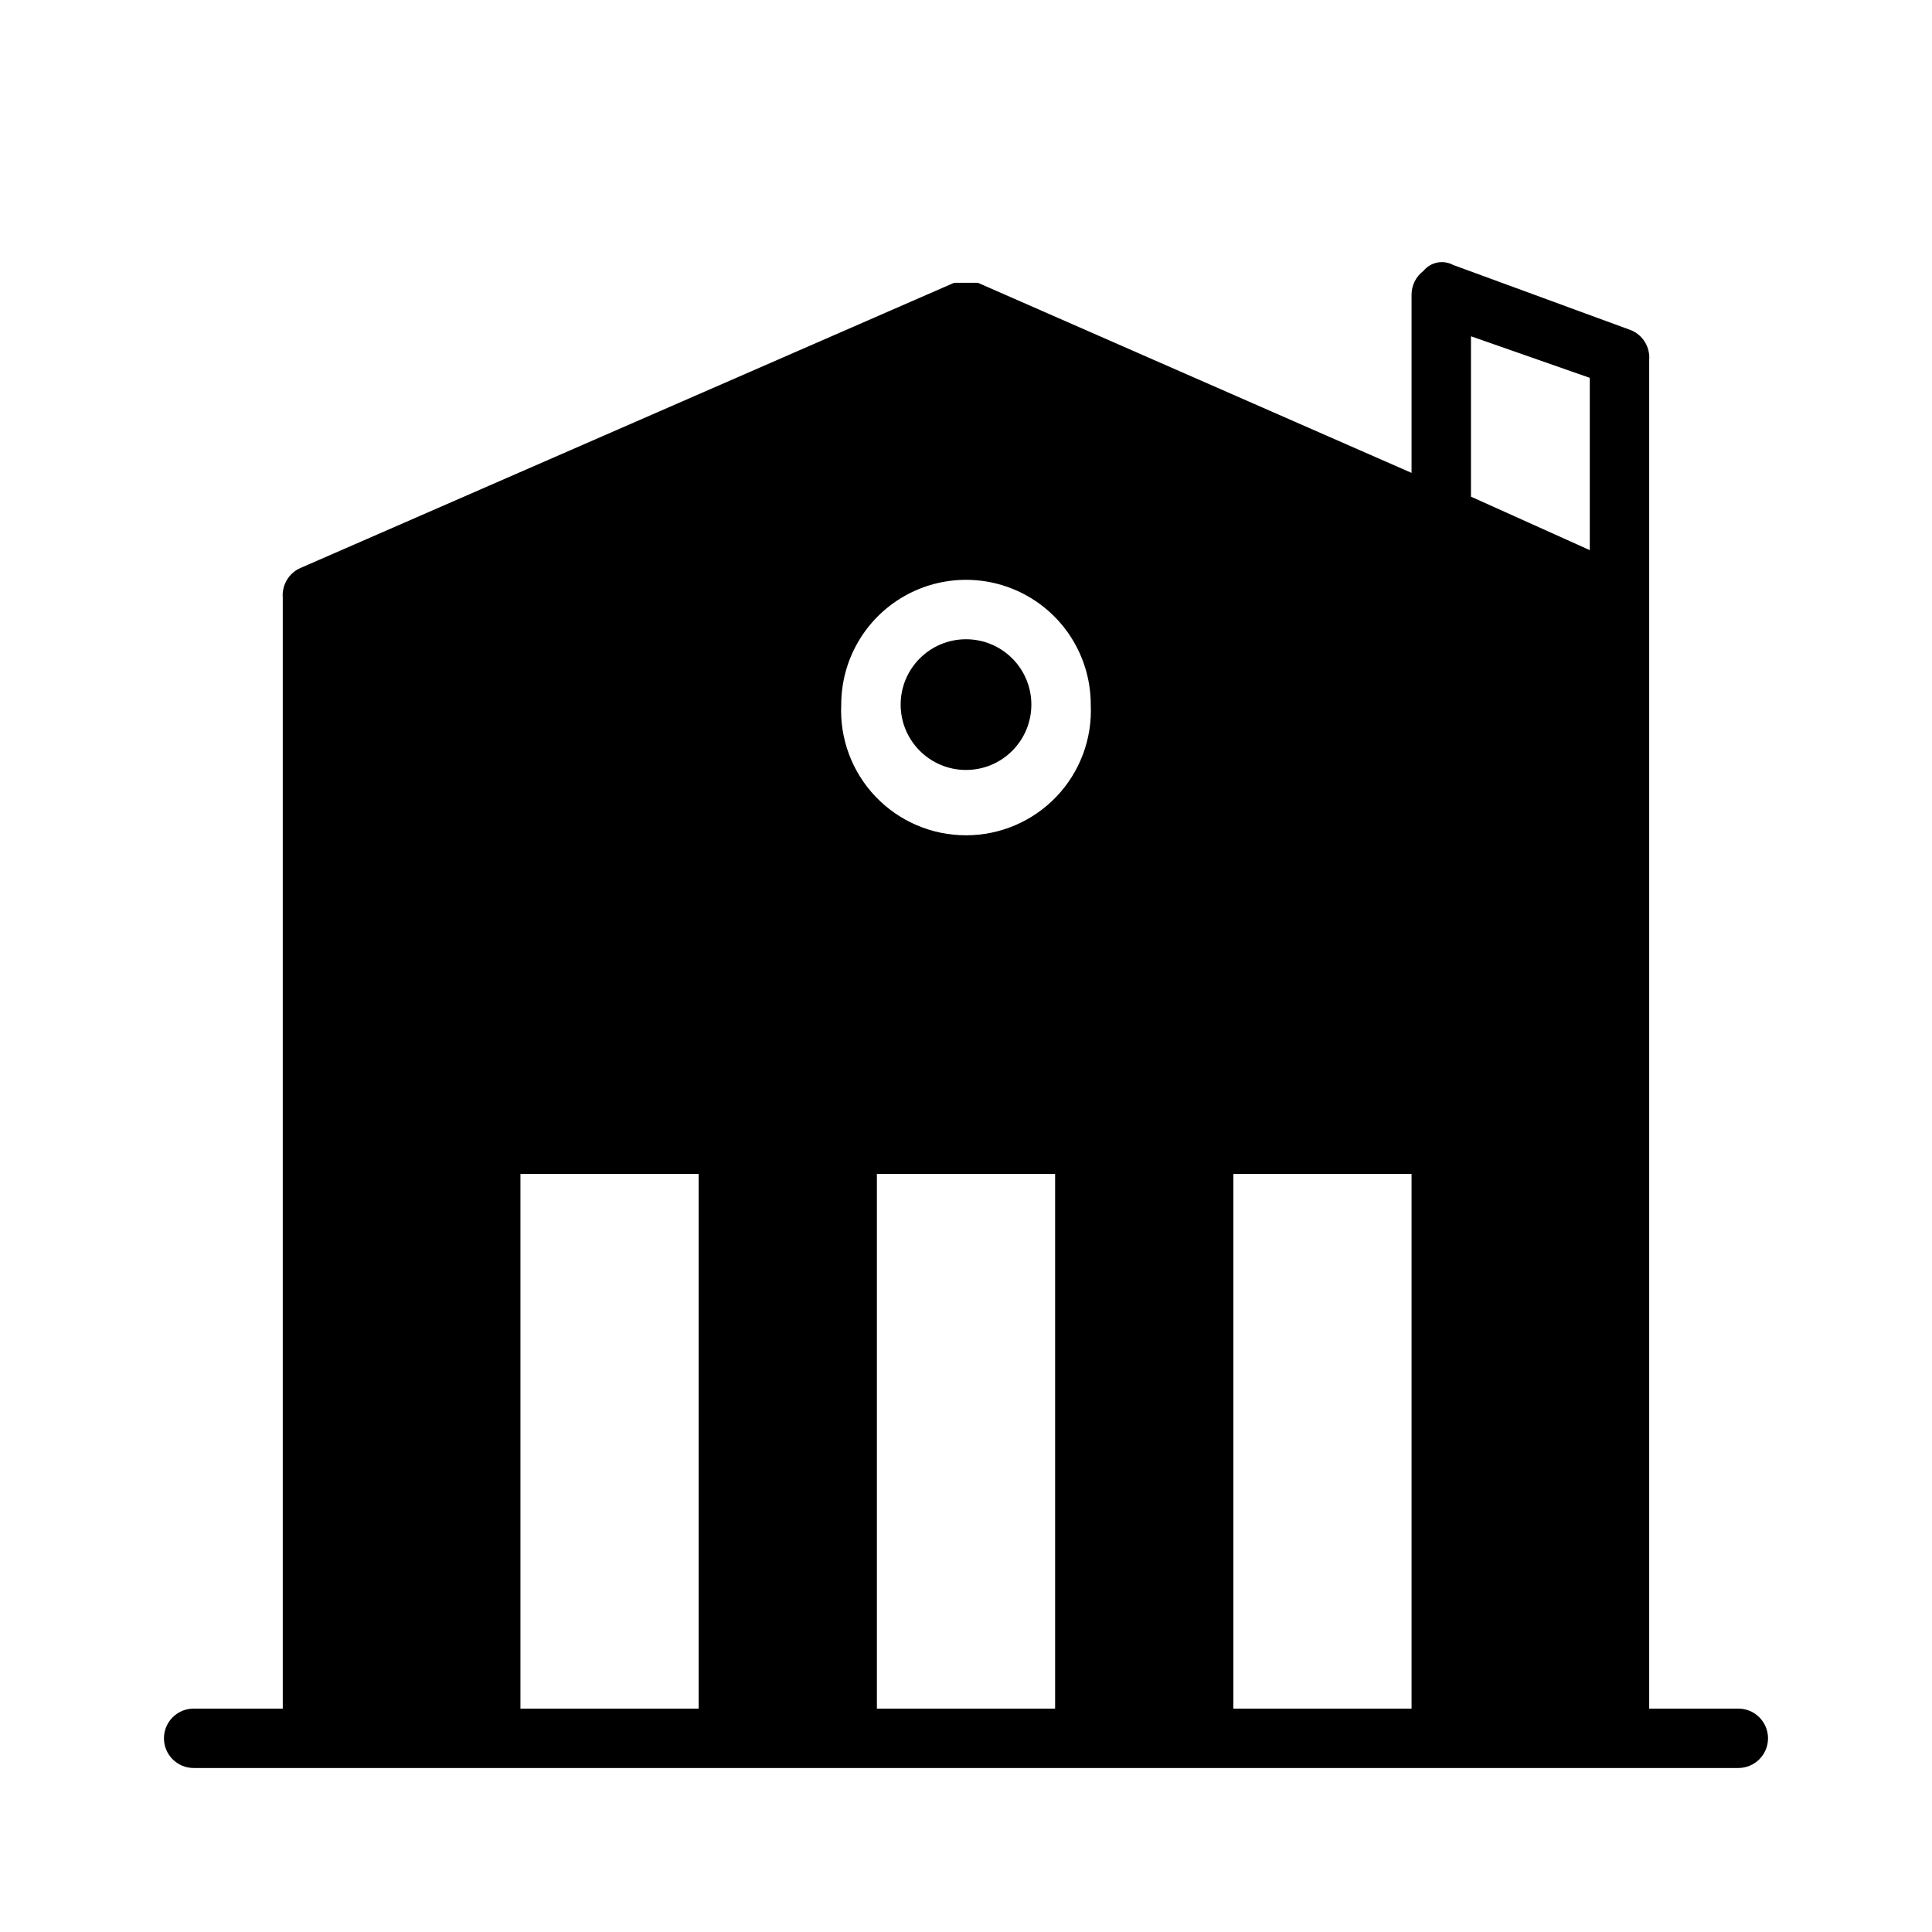
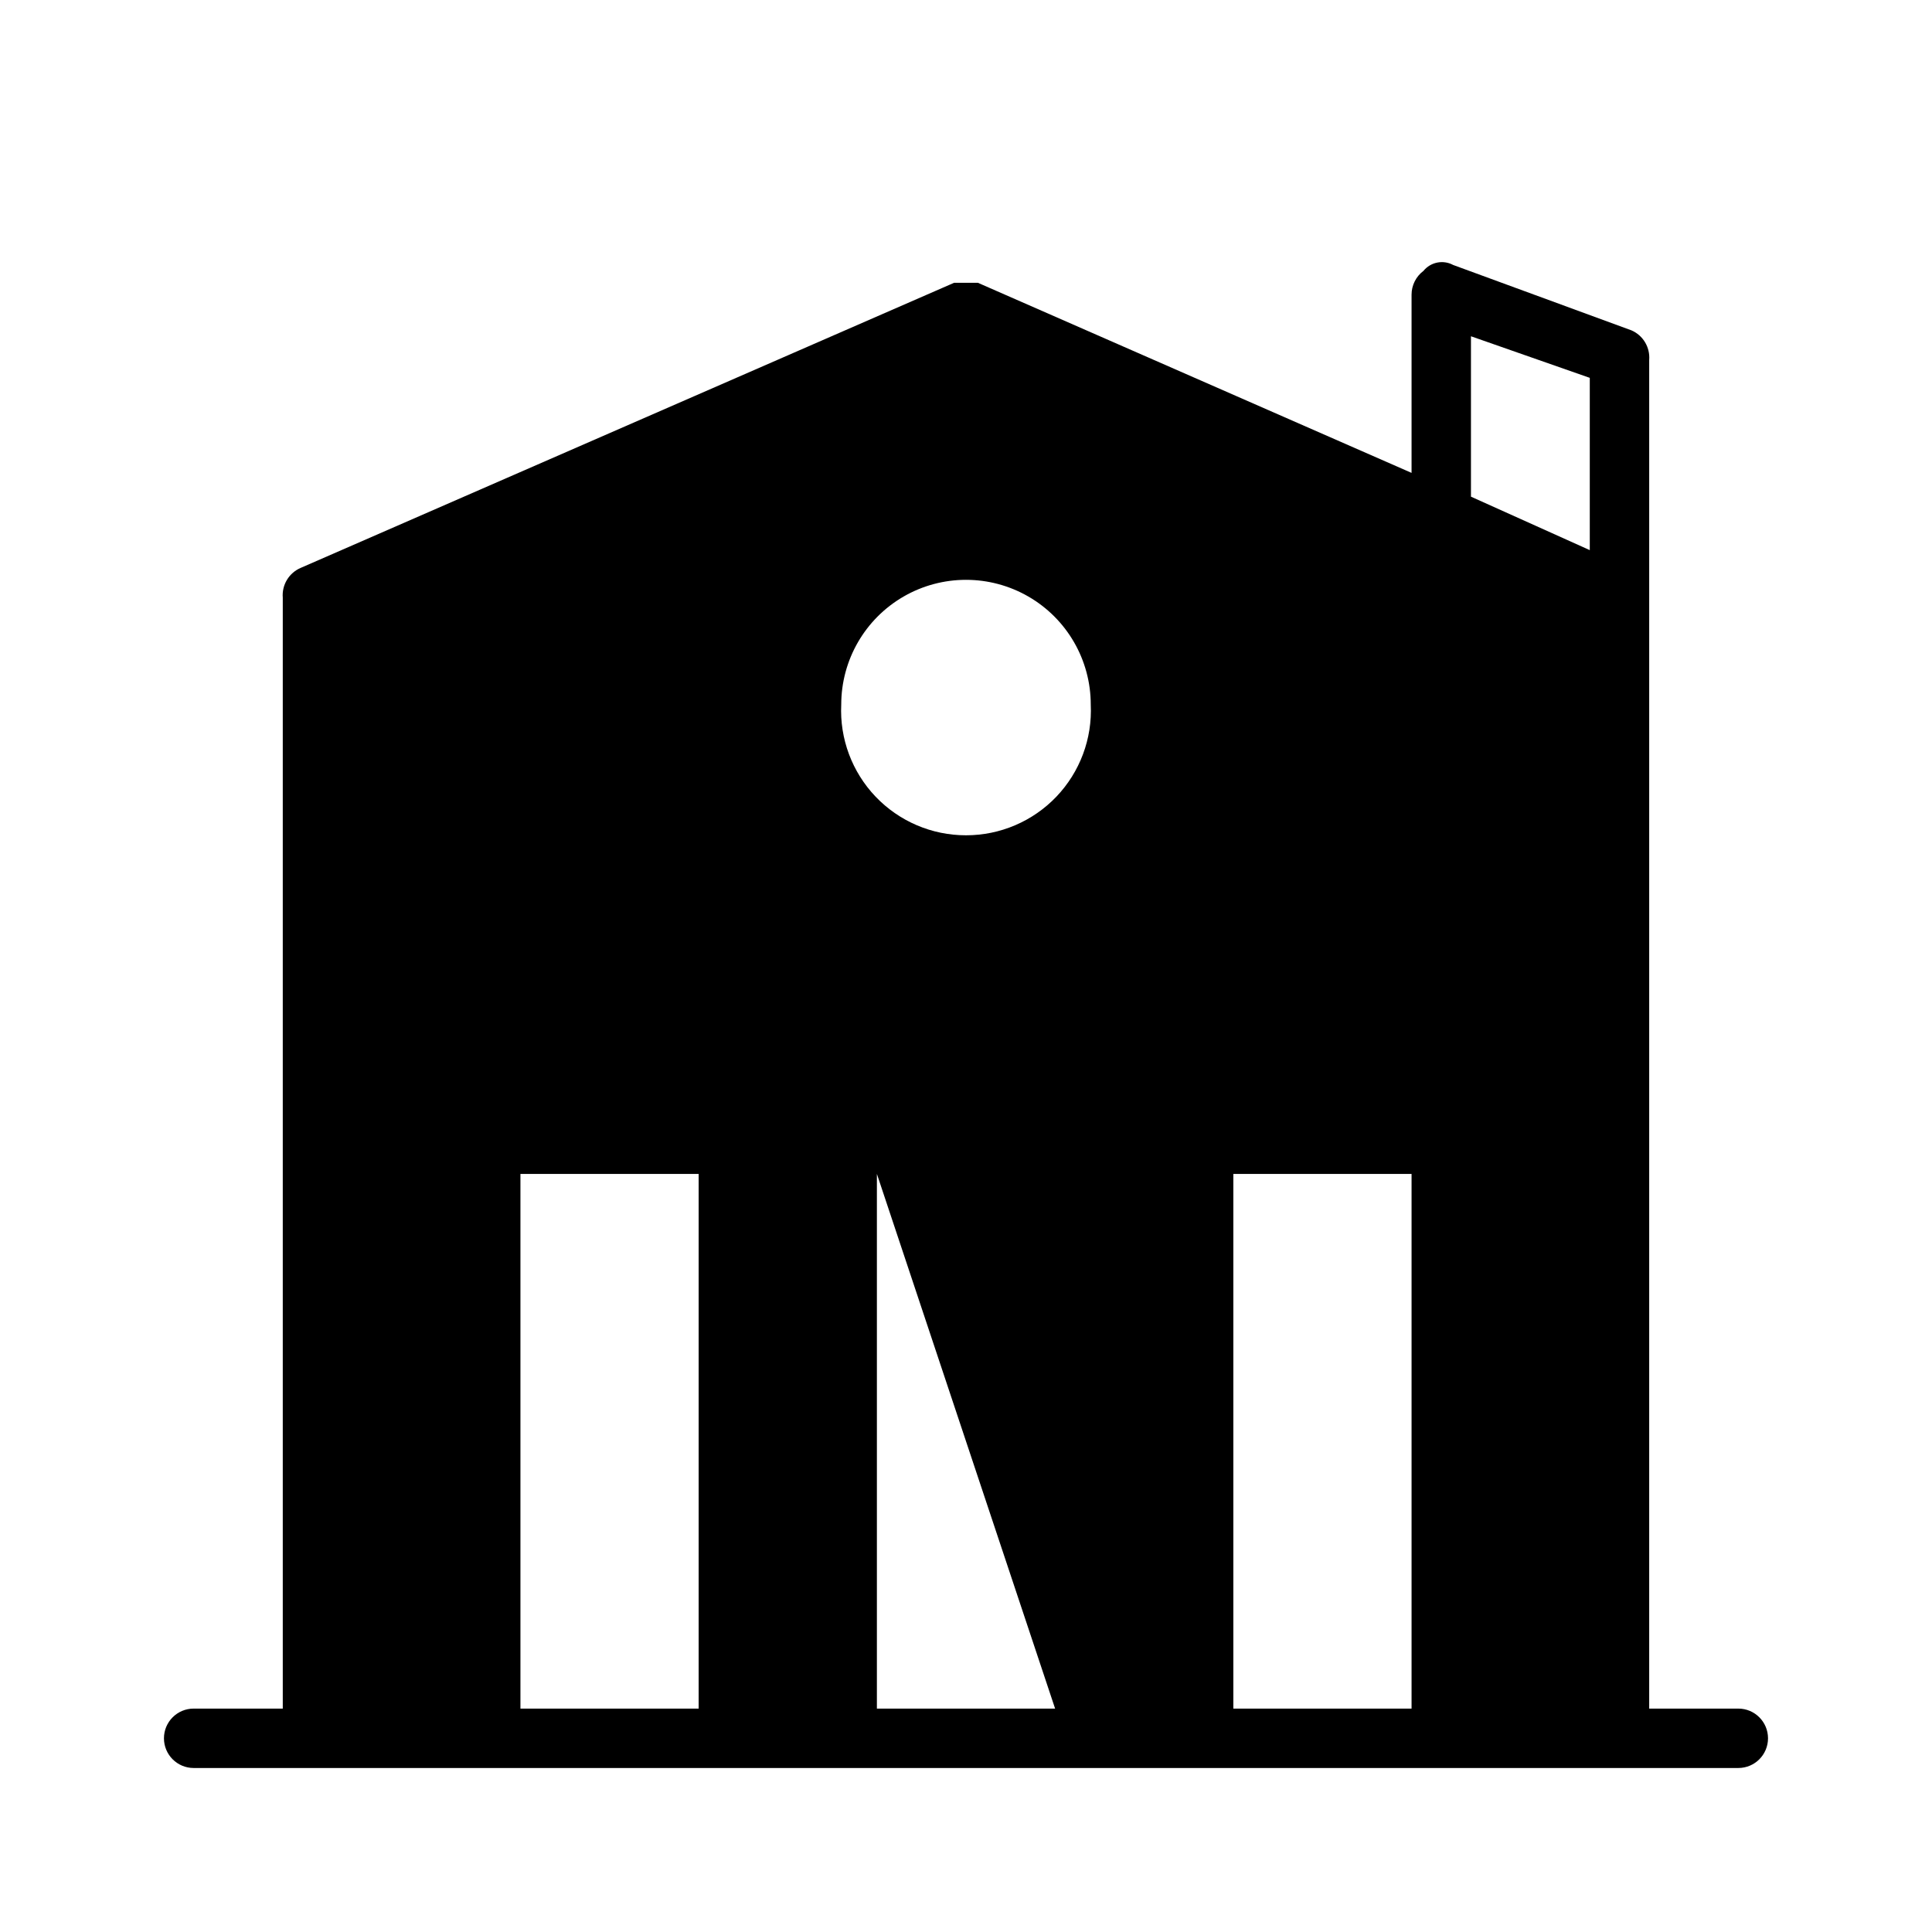
<svg xmlns="http://www.w3.org/2000/svg" fill="#000000" width="800px" height="800px" version="1.1" viewBox="144 144 512 512">
  <g>
-     <path d="m417.32 330.73c0 9.562-7.754 17.316-17.316 17.316-9.566 0-17.32-7.754-17.32-17.316 0-9.566 7.754-17.32 17.32-17.32 9.562 0 17.316 7.754 17.316 17.32" />
-     <path d="m604.67 596.8h-23.617v-357.39c0.277-3.367-1.621-6.535-4.723-7.871l-47.23-17.32c-2.664-1.434-5.969-0.773-7.875 1.574-1.98 1.488-3.148 3.82-3.148 6.297v47.23l-114.93-50.379h-6.297l-173.19 75.57c-3.098 1.34-5 4.508-4.723 7.875v294.41h-23.617c-4.348 0-7.871 3.523-7.871 7.871s3.523 7.871 7.871 7.871h409.35c4.348 0 7.871-3.523 7.871-7.871s-3.523-7.871-7.871-7.871zm-275.52 0h-47.23v-141.7h47.23zm94.465 0h-47.23v-141.7h47.23zm-23.617-231.44c-9.051 0.008-17.707-3.691-23.953-10.234-6.25-6.547-9.543-15.367-9.109-24.402 0-11.812 6.301-22.73 16.531-28.637 10.227-5.902 22.832-5.902 33.062 0 10.227 5.906 16.531 16.824 16.531 28.637 0.43 9.035-2.863 17.855-9.109 24.402-6.25 6.543-14.906 10.242-23.953 10.234zm118.08 231.44h-47.23v-141.7h47.23zm47.23-307.01-31.488-14.168v-42.508l31.488 11.02z" />
+     <path d="m604.67 596.8h-23.617v-357.39c0.277-3.367-1.621-6.535-4.723-7.871l-47.23-17.32c-2.664-1.434-5.969-0.773-7.875 1.574-1.98 1.488-3.148 3.82-3.148 6.297v47.23l-114.93-50.379h-6.297l-173.19 75.57c-3.098 1.34-5 4.508-4.723 7.875v294.41h-23.617c-4.348 0-7.871 3.523-7.871 7.871s3.523 7.871 7.871 7.871h409.35c4.348 0 7.871-3.523 7.871-7.871s-3.523-7.871-7.871-7.871zm-275.52 0h-47.23v-141.7h47.23zm94.465 0h-47.23v-141.7zm-23.617-231.44c-9.051 0.008-17.707-3.691-23.953-10.234-6.25-6.547-9.543-15.367-9.109-24.402 0-11.812 6.301-22.73 16.531-28.637 10.227-5.902 22.832-5.902 33.062 0 10.227 5.906 16.531 16.824 16.531 28.637 0.43 9.035-2.863 17.855-9.109 24.402-6.25 6.543-14.906 10.242-23.953 10.234zm118.08 231.44h-47.23v-141.7h47.23zm47.23-307.01-31.488-14.168v-42.508l31.488 11.02z" />
  </g>
</svg>